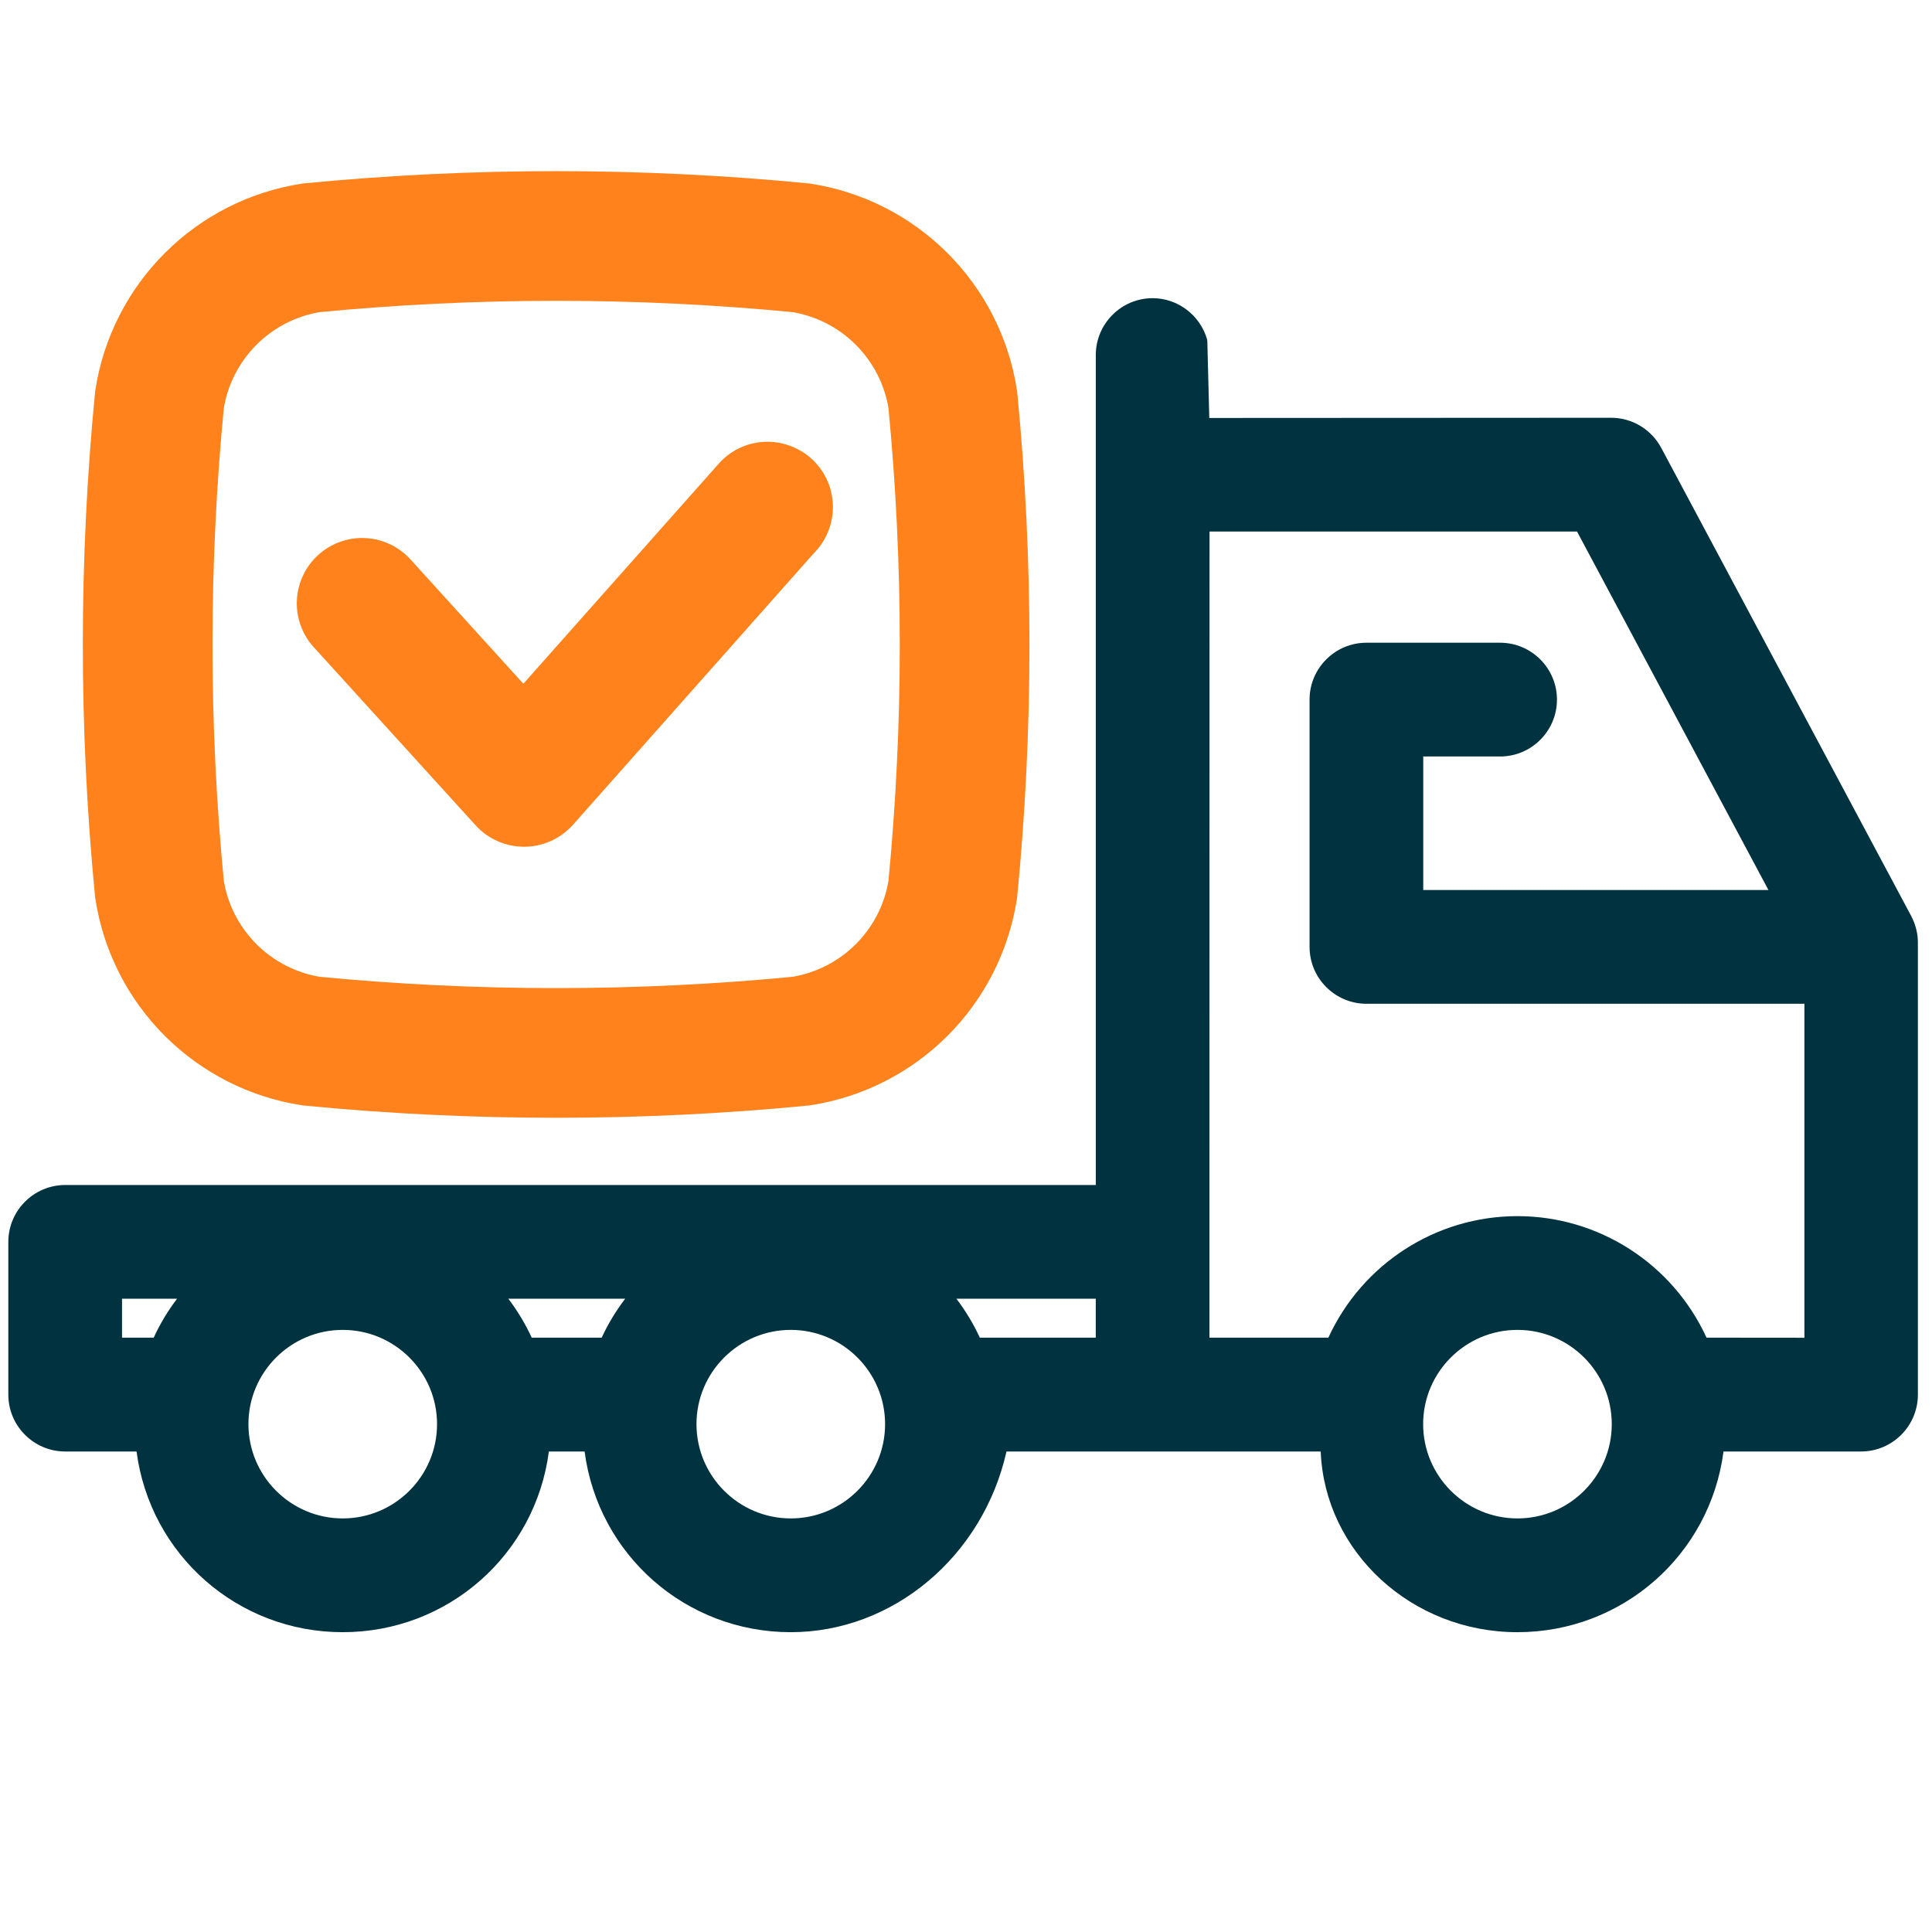
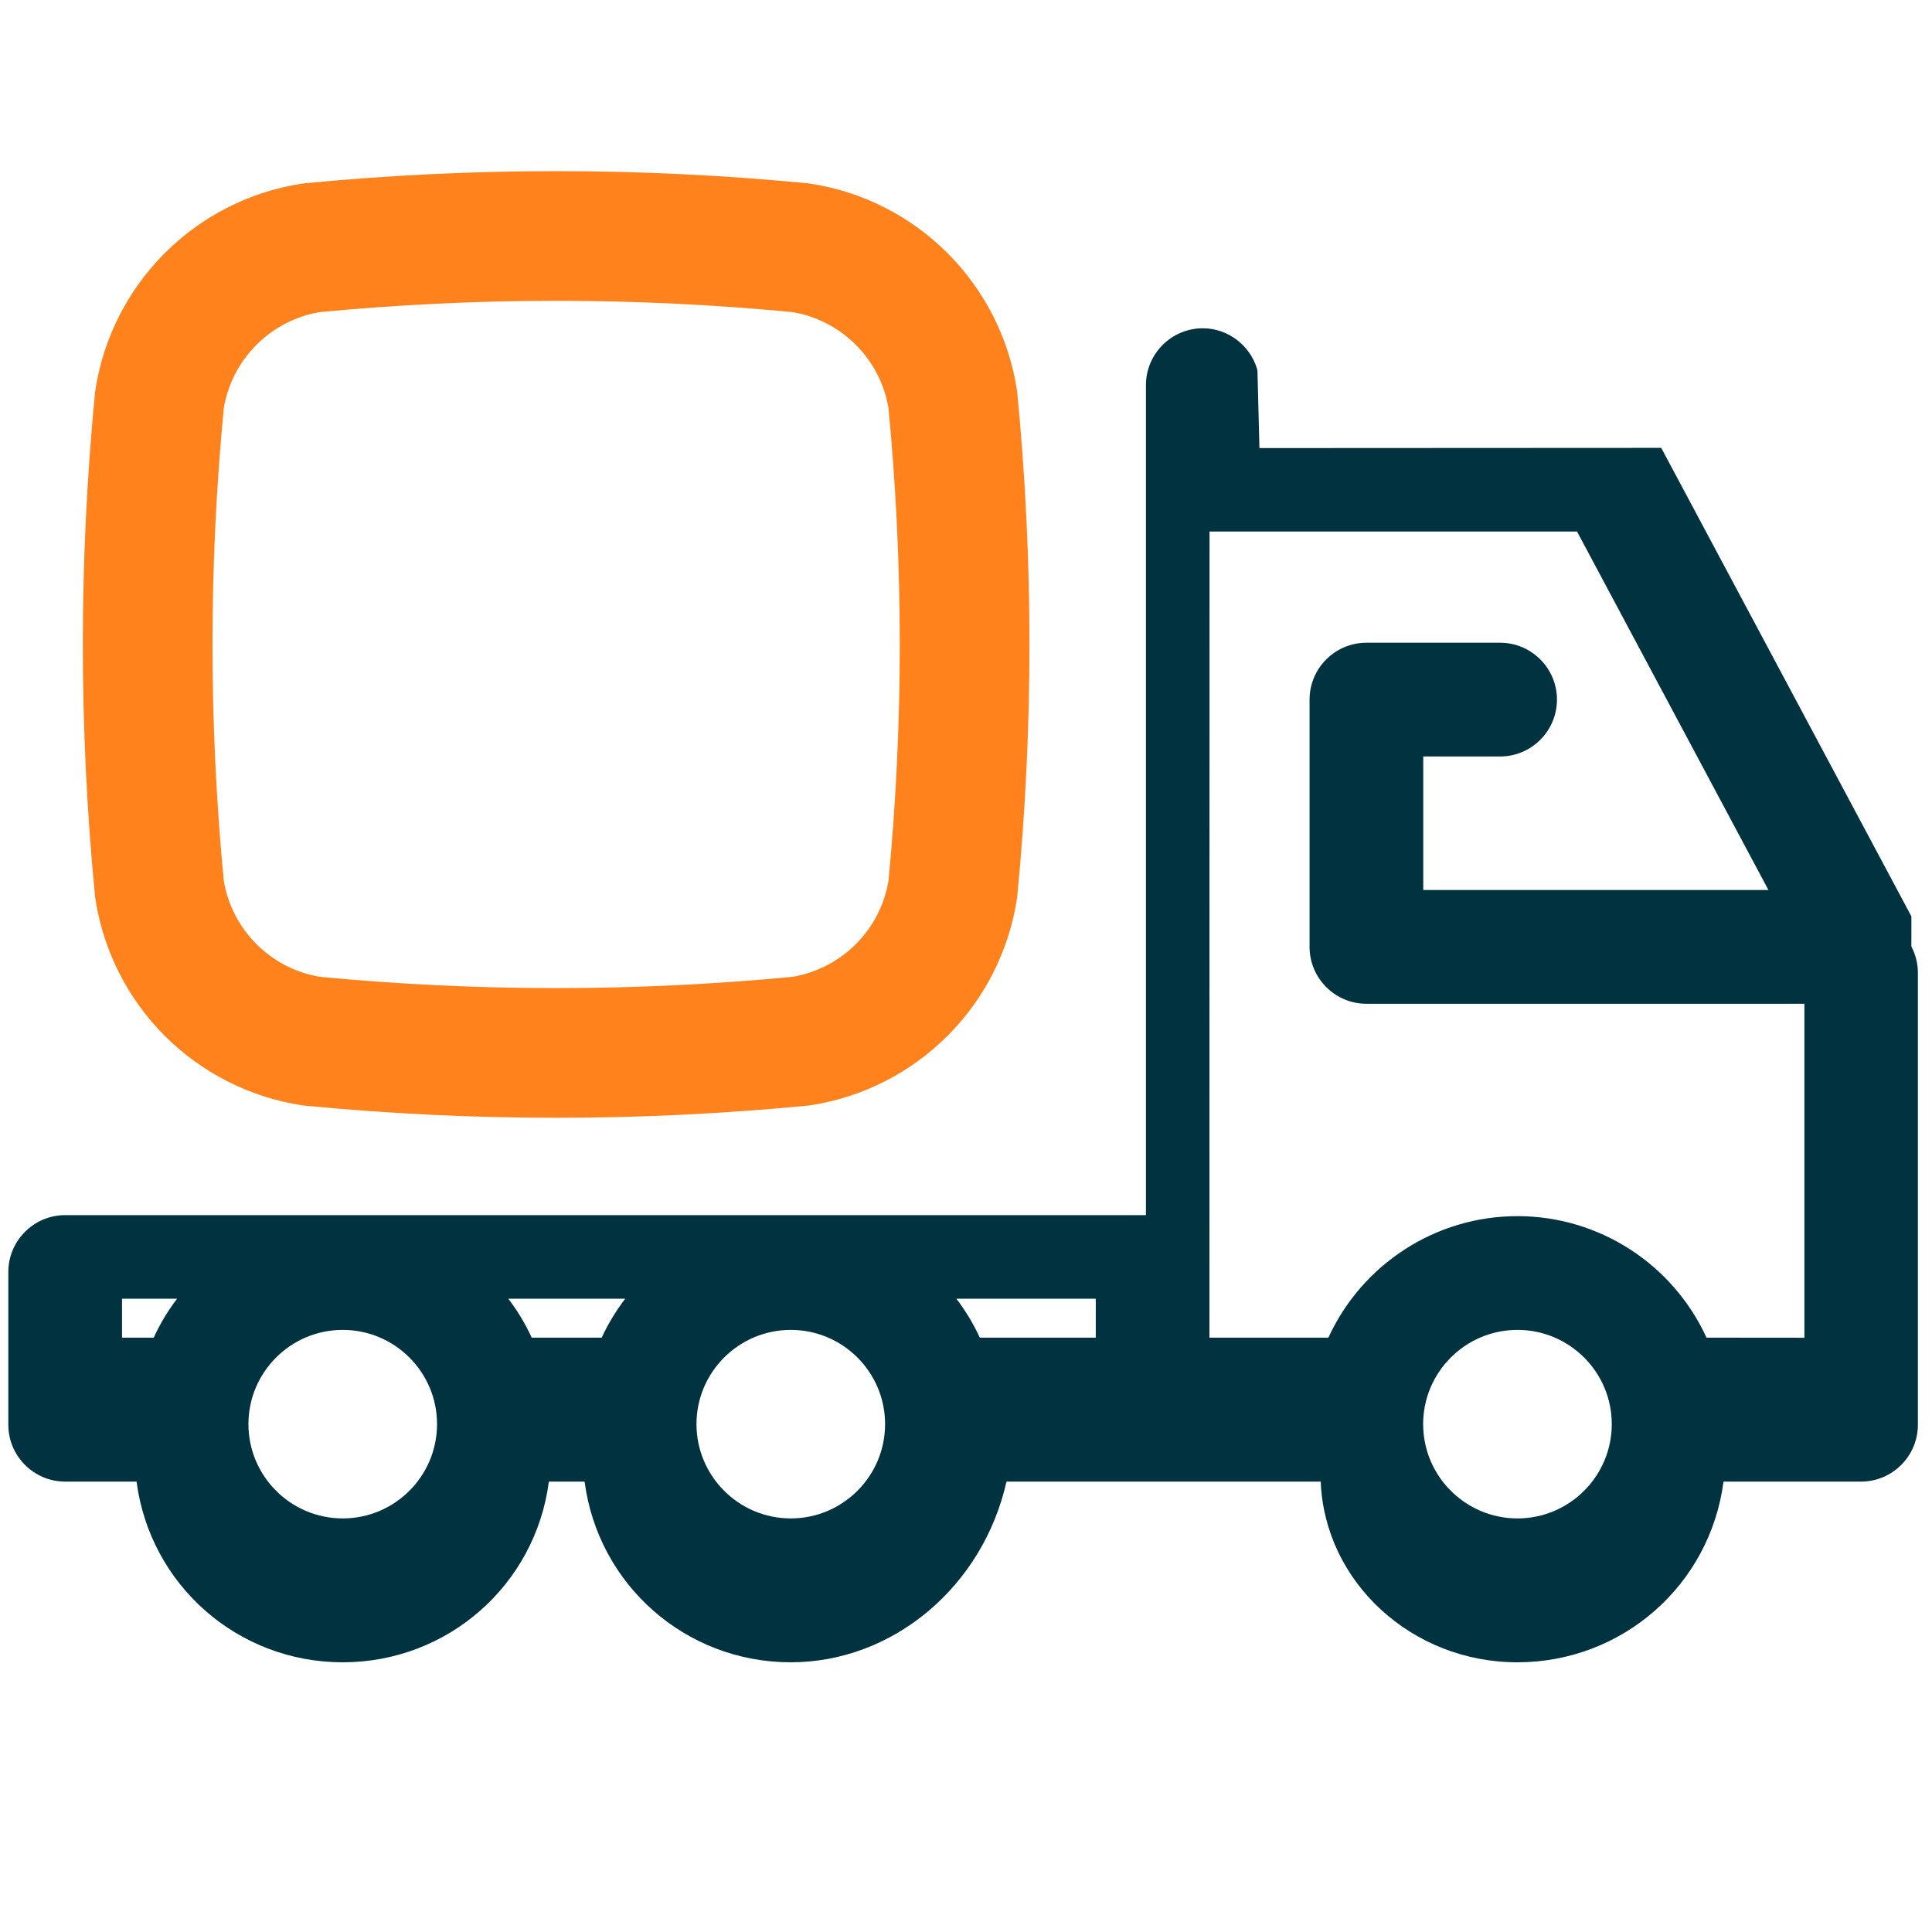
<svg xmlns="http://www.w3.org/2000/svg" id="Layer_1" data-name="Layer 1" viewBox="0 0 149 149">
-   <path d="M147.41,70.671l-19.292-36.13c-.769-1.433-2.251-2.322-3.867-2.322l-30.988.016-.151-5.937-.019-.126c-.54-1.87-2.265-3.176-4.196-3.176-2.419,0-4.387,1.968-4.387,4.387v64.008H5.029c-2.419,0-4.387,1.968-4.387,4.387v11.778c0,2.419,1.968,4.387,4.387,4.387h5.502c1.048,7.977,7.805,13.935,15.899,13.935,8.102,0,14.859-5.959,15.9-13.935h2.755c1.048,7.977,7.805,13.935,15.899,13.935,7.881,0,14.816-5.836,16.639-13.935h24.233c.306,7.729,7.003,13.935,15.165,13.935,8.102,0,14.86-5.959,15.9-13.935h10.604c2.419,0,4.387-1.968,4.387-4.387v-34.82c.008-.706-.166-1.419-.503-2.065ZM109.764,68.64v-10.298h5.925c2.419,0,4.387-1.968,4.387-4.387s-1.968-4.387-4.387-4.387h-10.306c-2.419,0-4.387,1.968-4.387,4.387v19.072c0,2.418,1.968,4.386,4.387,4.386h33.776v25.757l-7.548-.007c-2.62-5.704-8.308-9.372-14.582-9.372s-11.963,3.668-14.583,9.372h-9.172l.007-62.171h28.342l14.763,27.648h-26.622ZM117.03,102.564c4.011,0,7.273,3.26,7.273,7.267,0,4.011-3.263,7.273-7.273,7.273s-7.274-3.263-7.274-7.273c0-4.007,3.264-7.267,7.274-7.267ZM84.508,100.158v3.005h-8.942c-.486-1.057-1.092-2.063-1.809-3.005h10.751ZM48.218,100.158c-.723.95-1.33,1.956-1.815,3.005h-5.396c-.487-1.06-1.093-2.066-1.806-3.005h9.017ZM68.26,109.831c0,4.011-3.263,7.273-7.273,7.273s-7.273-3.263-7.273-7.273c0-4.007,3.263-7.267,7.273-7.267s7.273,3.26,7.273,7.267ZM13.659,100.158c-.715.938-1.319,1.943-1.804,3.005h-2.444v-3.005h4.248ZM33.706,109.831c0,4.011-3.263,7.273-7.273,7.273s-7.273-3.263-7.273-7.273c0-4.007,3.263-7.267,7.273-7.267s7.273,3.26,7.273,7.267Z" style="fill: #00333f; stroke-width: 0px;" />
+   <path d="M147.41,70.671l-19.292-36.13l-30.988.016-.151-5.937-.019-.126c-.54-1.87-2.265-3.176-4.196-3.176-2.419,0-4.387,1.968-4.387,4.387v64.008H5.029c-2.419,0-4.387,1.968-4.387,4.387v11.778c0,2.419,1.968,4.387,4.387,4.387h5.502c1.048,7.977,7.805,13.935,15.899,13.935,8.102,0,14.859-5.959,15.9-13.935h2.755c1.048,7.977,7.805,13.935,15.899,13.935,7.881,0,14.816-5.836,16.639-13.935h24.233c.306,7.729,7.003,13.935,15.165,13.935,8.102,0,14.86-5.959,15.9-13.935h10.604c2.419,0,4.387-1.968,4.387-4.387v-34.82c.008-.706-.166-1.419-.503-2.065ZM109.764,68.64v-10.298h5.925c2.419,0,4.387-1.968,4.387-4.387s-1.968-4.387-4.387-4.387h-10.306c-2.419,0-4.387,1.968-4.387,4.387v19.072c0,2.418,1.968,4.386,4.387,4.386h33.776v25.757l-7.548-.007c-2.62-5.704-8.308-9.372-14.582-9.372s-11.963,3.668-14.583,9.372h-9.172l.007-62.171h28.342l14.763,27.648h-26.622ZM117.03,102.564c4.011,0,7.273,3.26,7.273,7.267,0,4.011-3.263,7.273-7.273,7.273s-7.274-3.263-7.274-7.273c0-4.007,3.264-7.267,7.274-7.267ZM84.508,100.158v3.005h-8.942c-.486-1.057-1.092-2.063-1.809-3.005h10.751ZM48.218,100.158c-.723.95-1.33,1.956-1.815,3.005h-5.396c-.487-1.06-1.093-2.066-1.806-3.005h9.017ZM68.26,109.831c0,4.011-3.263,7.273-7.273,7.273s-7.273-3.263-7.273-7.273c0-4.007,3.263-7.267,7.273-7.267s7.273,3.26,7.273,7.267ZM13.659,100.158c-.715.938-1.319,1.943-1.804,3.005h-2.444v-3.005h4.248ZM33.706,109.831c0,4.011-3.263,7.273-7.273,7.273s-7.273-3.263-7.273-7.273c0-4.007,3.263-7.267,7.273-7.267s7.273,3.26,7.273,7.267Z" style="fill: #00333f; stroke-width: 0px;" />
  <path d="M73.482,30.817c-.458-2.942-1.841-5.658-3.945-7.761s-4.82-3.487-7.761-3.945c-12.561-1.215-25.209-1.215-37.77,0-2.942.458-5.658,1.841-7.761,3.945s-3.487,4.82-3.945,7.761c-1.215,12.561-1.215,25.209,0,37.767.458,2.942,1.838,5.661,3.941,7.765,2.107,2.104,4.823,3.487,7.765,3.945,12.561,1.215,25.209,1.215,37.77,0,2.942-.458,5.658-1.841,7.765-3.945,2.104-2.104,3.484-4.823,3.941-7.765,1.215-12.557,1.215-25.206,0-37.767Z" style="fill: none; stroke: #ff821c; stroke-linecap: round; stroke-miterlimit: 10; stroke-width: 10px;" />
-   <path d="M62.541,35.339c-.997-.885-2.349-1.343-3.67-1.26-1.352.089-2.586.7-3.476,1.721l-15.032,16.932-8.61-9.483c-.88-1.026-2.159-1.664-3.507-1.747-1.358-.088-2.697.385-3.702,1.296-1.003.907-1.605,2.204-1.65,3.555-.051,1.348.459,2.683,1.38,3.645l12.403,13.649c.951,1.052,2.312,1.656,3.758,1.656,1.423-.004,2.786-.616,3.744-1.683l18.316-20.648.436-.481c.895-.987,1.369-2.318,1.298-3.657-.077-1.356-.677-2.597-1.688-3.495Z" style="fill: #ff821c; stroke-width: 0px;" />
</svg>